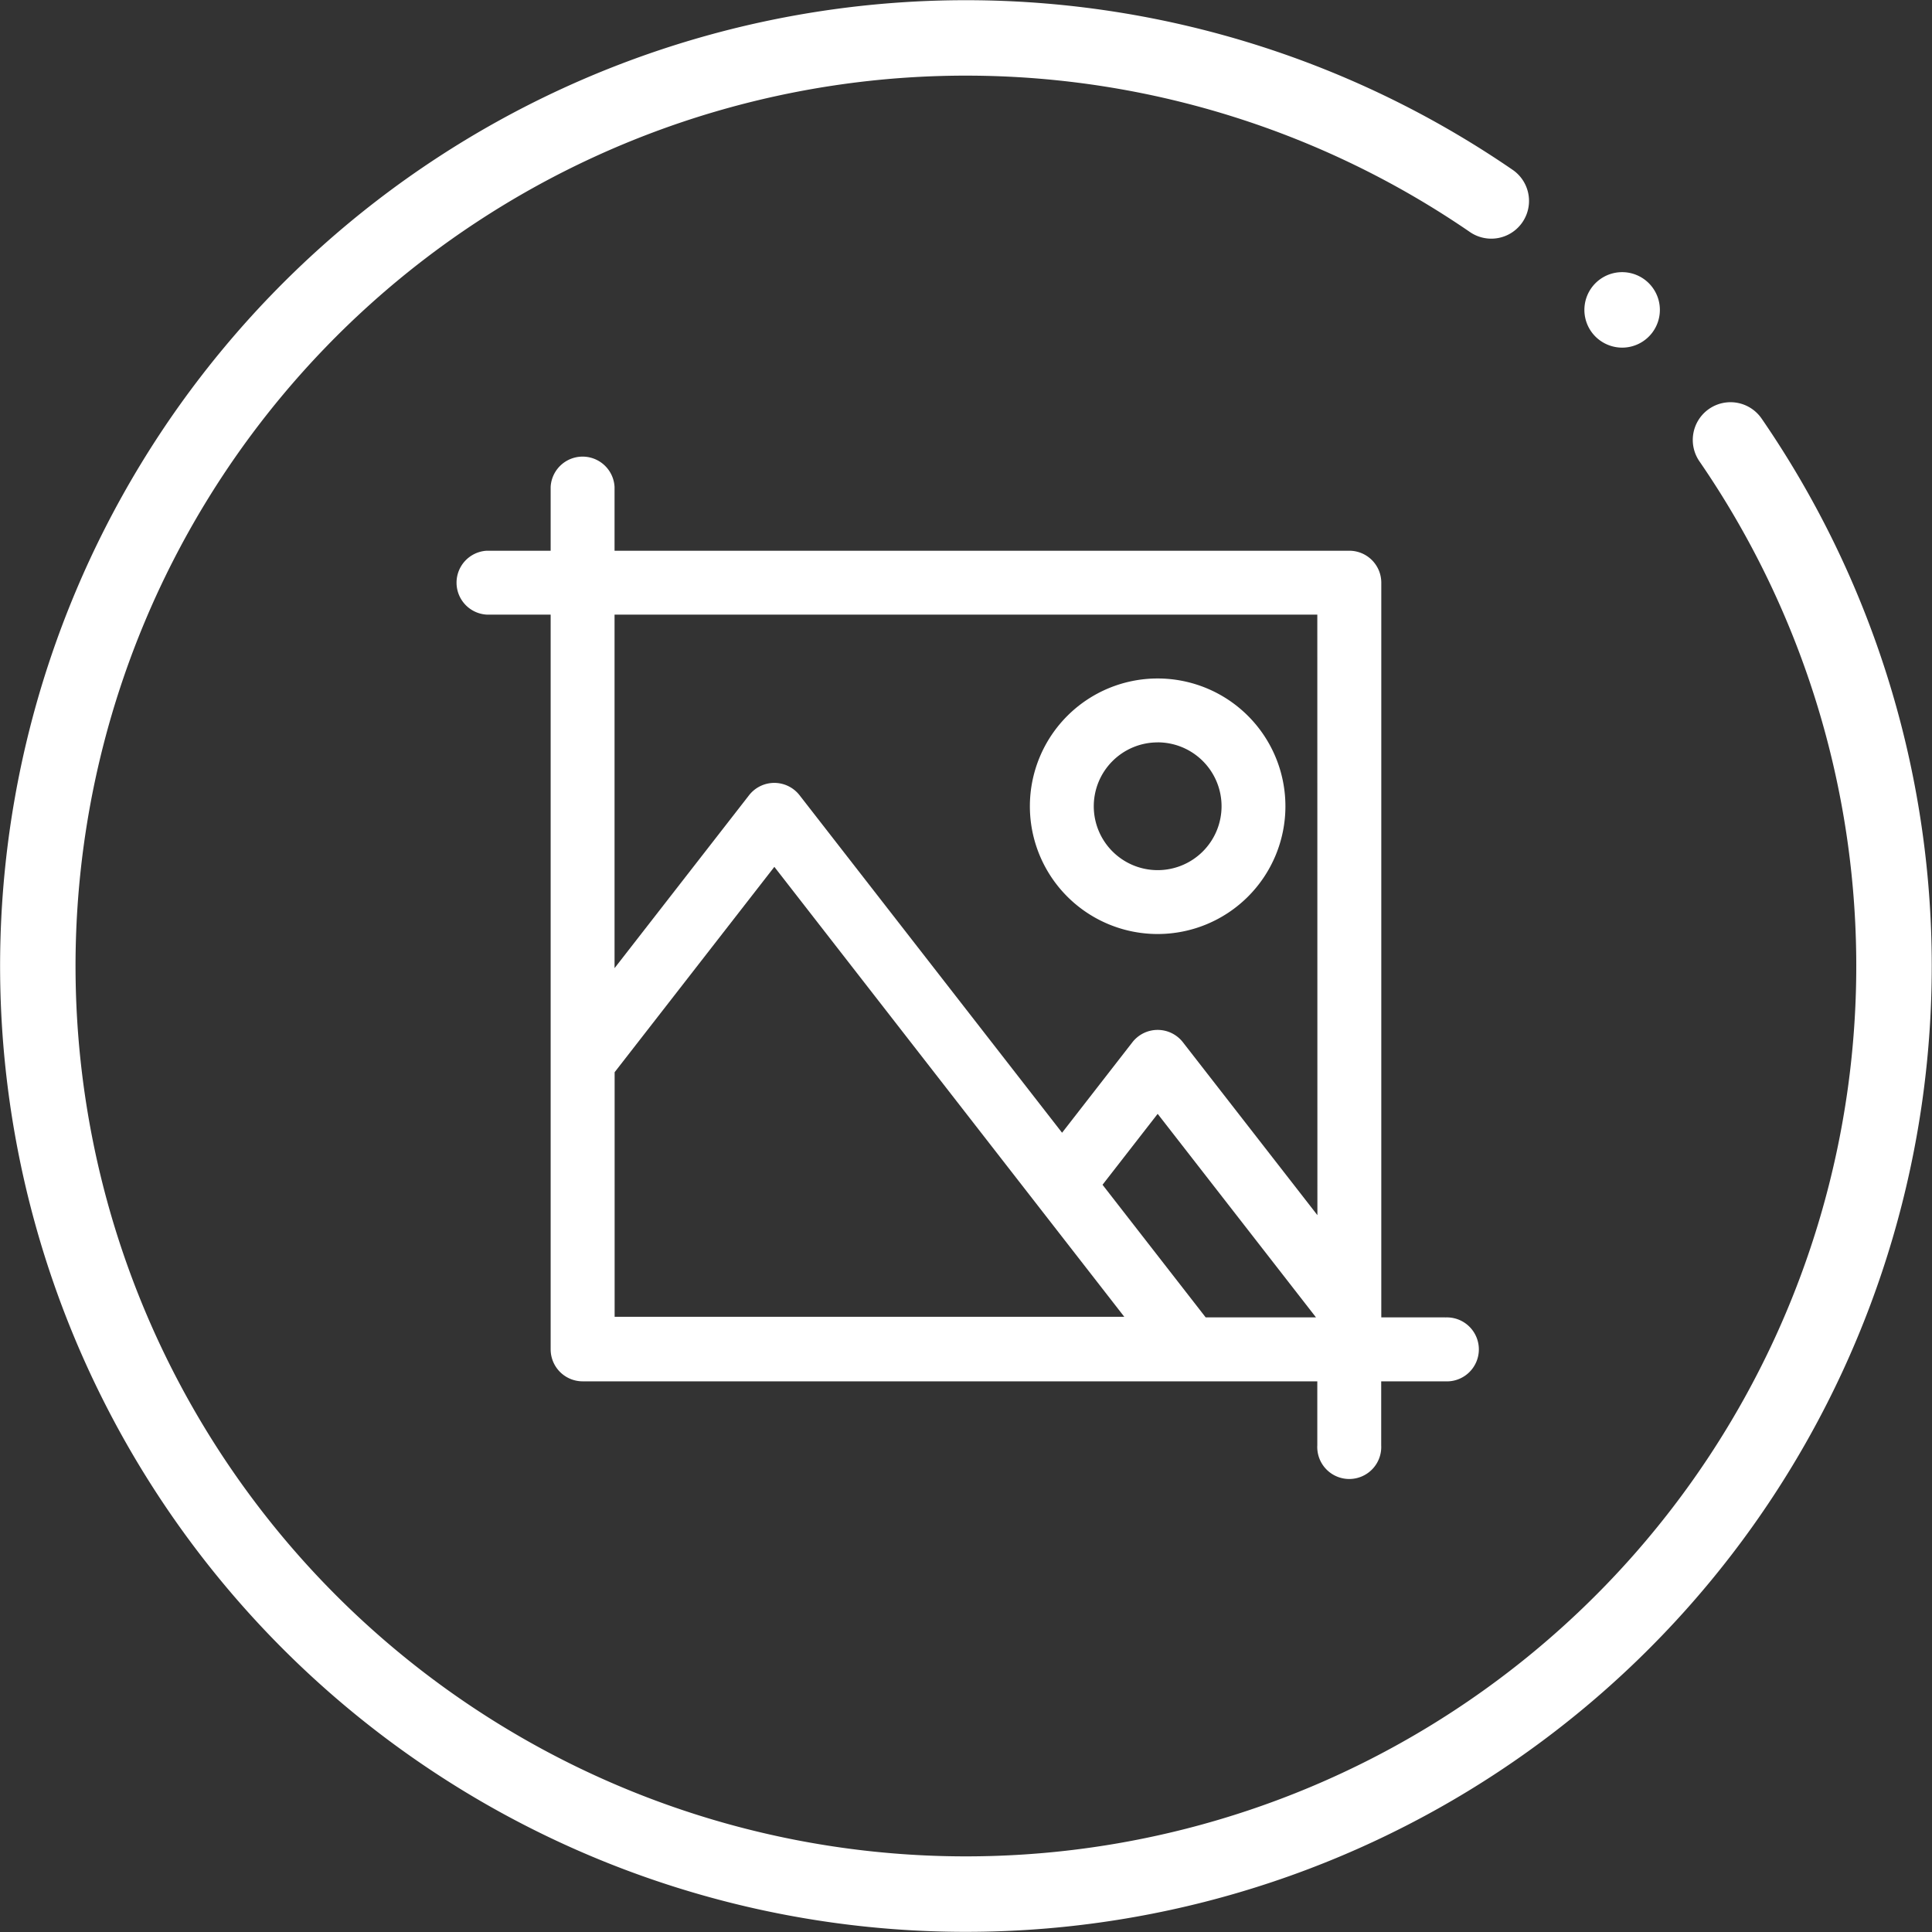
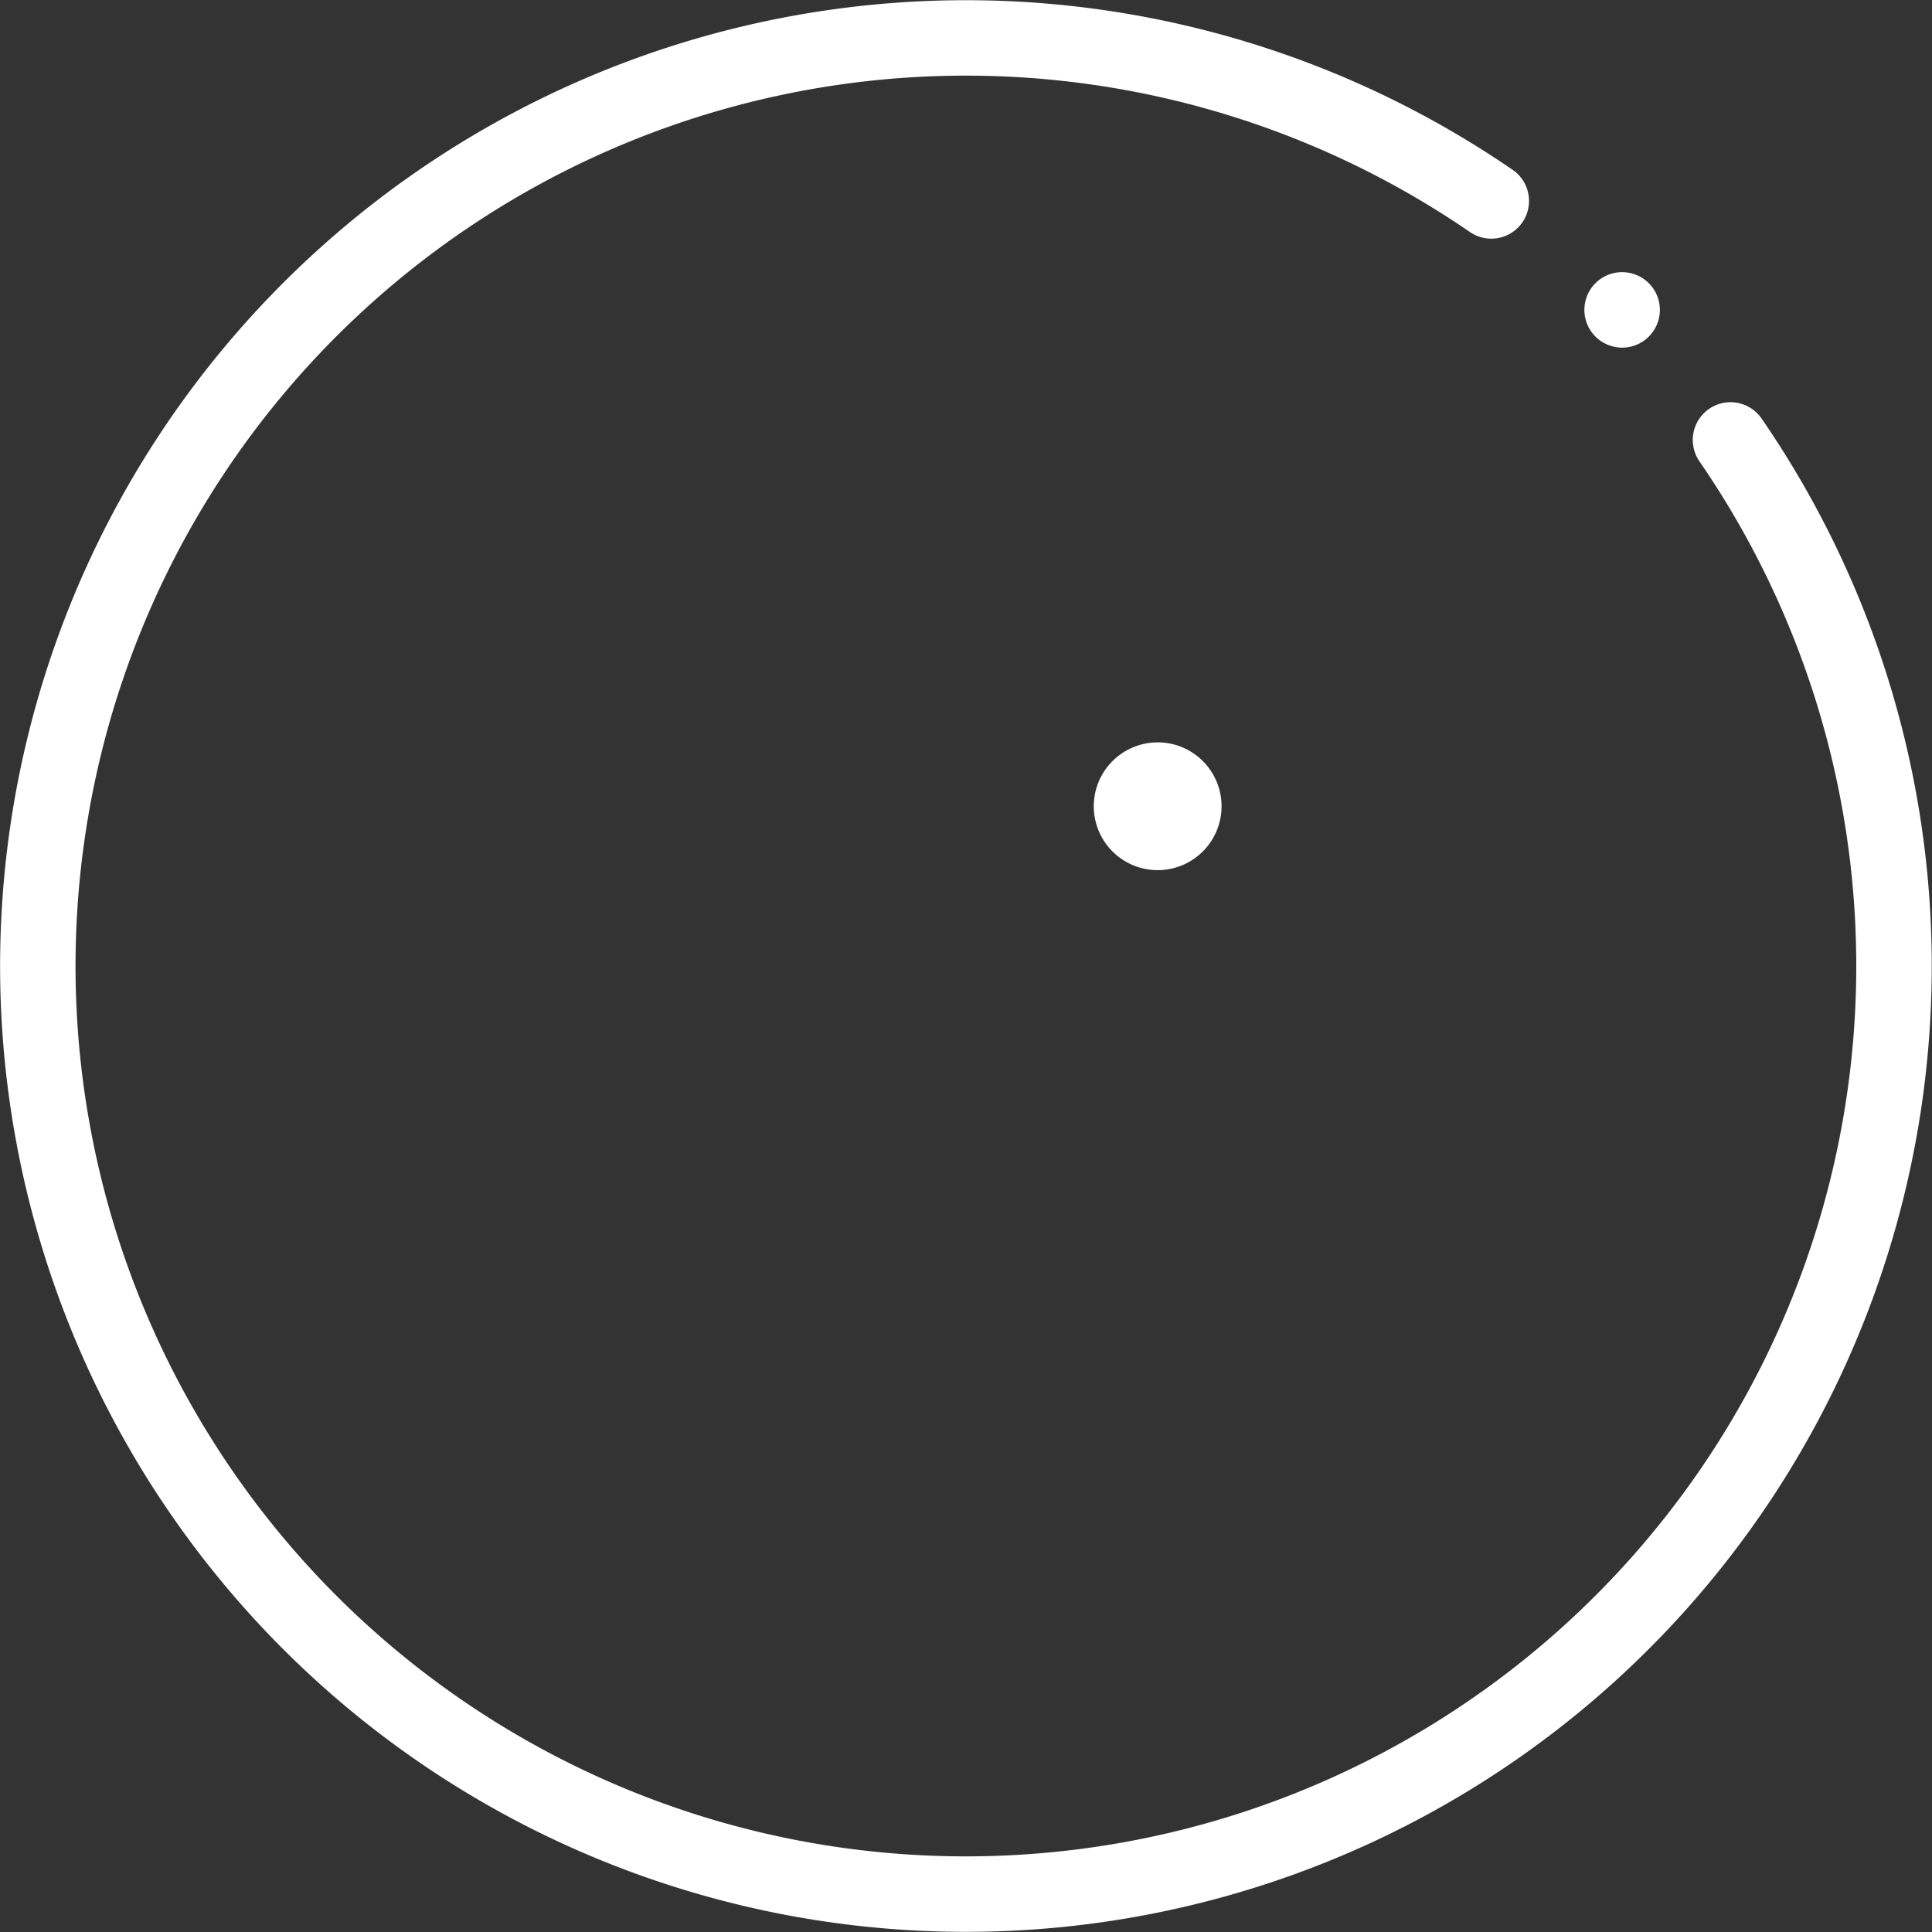
<svg xmlns="http://www.w3.org/2000/svg" width="157" height="157" viewBox="0 0 157 157">
  <rect x="0" y="0" width="157" height="157" fill="#333333" stroke="none" />
  <g id="Group_134" data-name="Group 134" transform="translate(-2488.574 -11.926)">
    <g id="Group_132" data-name="Group 132" transform="translate(2488.574 11.926)">
      <path id="Path_252" data-name="Path 252" d="M2631.746,45.968a3.066,3.066,0,1,0-5.049,3.479A72.354,72.354,0,1,1,2608.052,30.8a3.066,3.066,0,0,0,3.479-5.049,78.486,78.486,0,1,0,20.214,20.214Z" transform="translate(-2488.574 -11.926)" fill="#fff" />
      <path id="Path_253" data-name="Path 253" d="M2911.513,90.189a3.067,3.067,0,1,0-2.167-.9A3.09,3.09,0,0,0,2911.513,90.189Z" transform="translate(-2779.697 -61.939)" fill="#fff" />
    </g>
    <g id="Group_133" data-name="Group 133" transform="translate(2525.54 48.892)">
-       <path id="Path_254" data-name="Path 254" d="M2689.6,202.566h-5.192v-59.7a2.6,2.6,0,0,0-2.6-2.6H2622.1v-5.192a2.6,2.6,0,0,0-5.192,0v5.192h-5.192a2.6,2.6,0,0,0,0,5.192h5.192v59.705a2.6,2.6,0,0,0,2.6,2.6h59.7v5.192a2.6,2.6,0,1,0,5.192,0v-5.192h5.192a2.6,2.6,0,1,0,0-5.192Zm-67.493-.045V182.643l12.979-16.688,28.438,36.566Zm48.03.045-8.382-10.776,4.481-5.763,12.866,16.539Zm9.079-8.307-10.932-14.053a2.6,2.6,0,0,0-4.1,0l-5.717,7.356-21.335-27.429a2.6,2.6,0,0,0-4.1,0L2622.1,174.187v-28.73h57.109Z" transform="translate(-2609.126 -132.478)" fill="#fff" />
-       <path id="Path_255" data-name="Path 255" d="M2771.888,212.5a10.383,10.383,0,1,0-10.384-10.383A10.383,10.383,0,0,0,2771.888,212.5Zm0-15.575a5.192,5.192,0,1,1-5.192,5.192A5.192,5.192,0,0,1,2771.888,196.928Z" transform="translate(-2714.779 -173.565)" fill="#fff" />
+       <path id="Path_255" data-name="Path 255" d="M2771.888,212.5A10.383,10.383,0,0,0,2771.888,212.5Zm0-15.575a5.192,5.192,0,1,1-5.192,5.192A5.192,5.192,0,0,1,2771.888,196.928Z" transform="translate(-2714.779 -173.565)" fill="#fff" />
    </g>
  </g>
</svg>